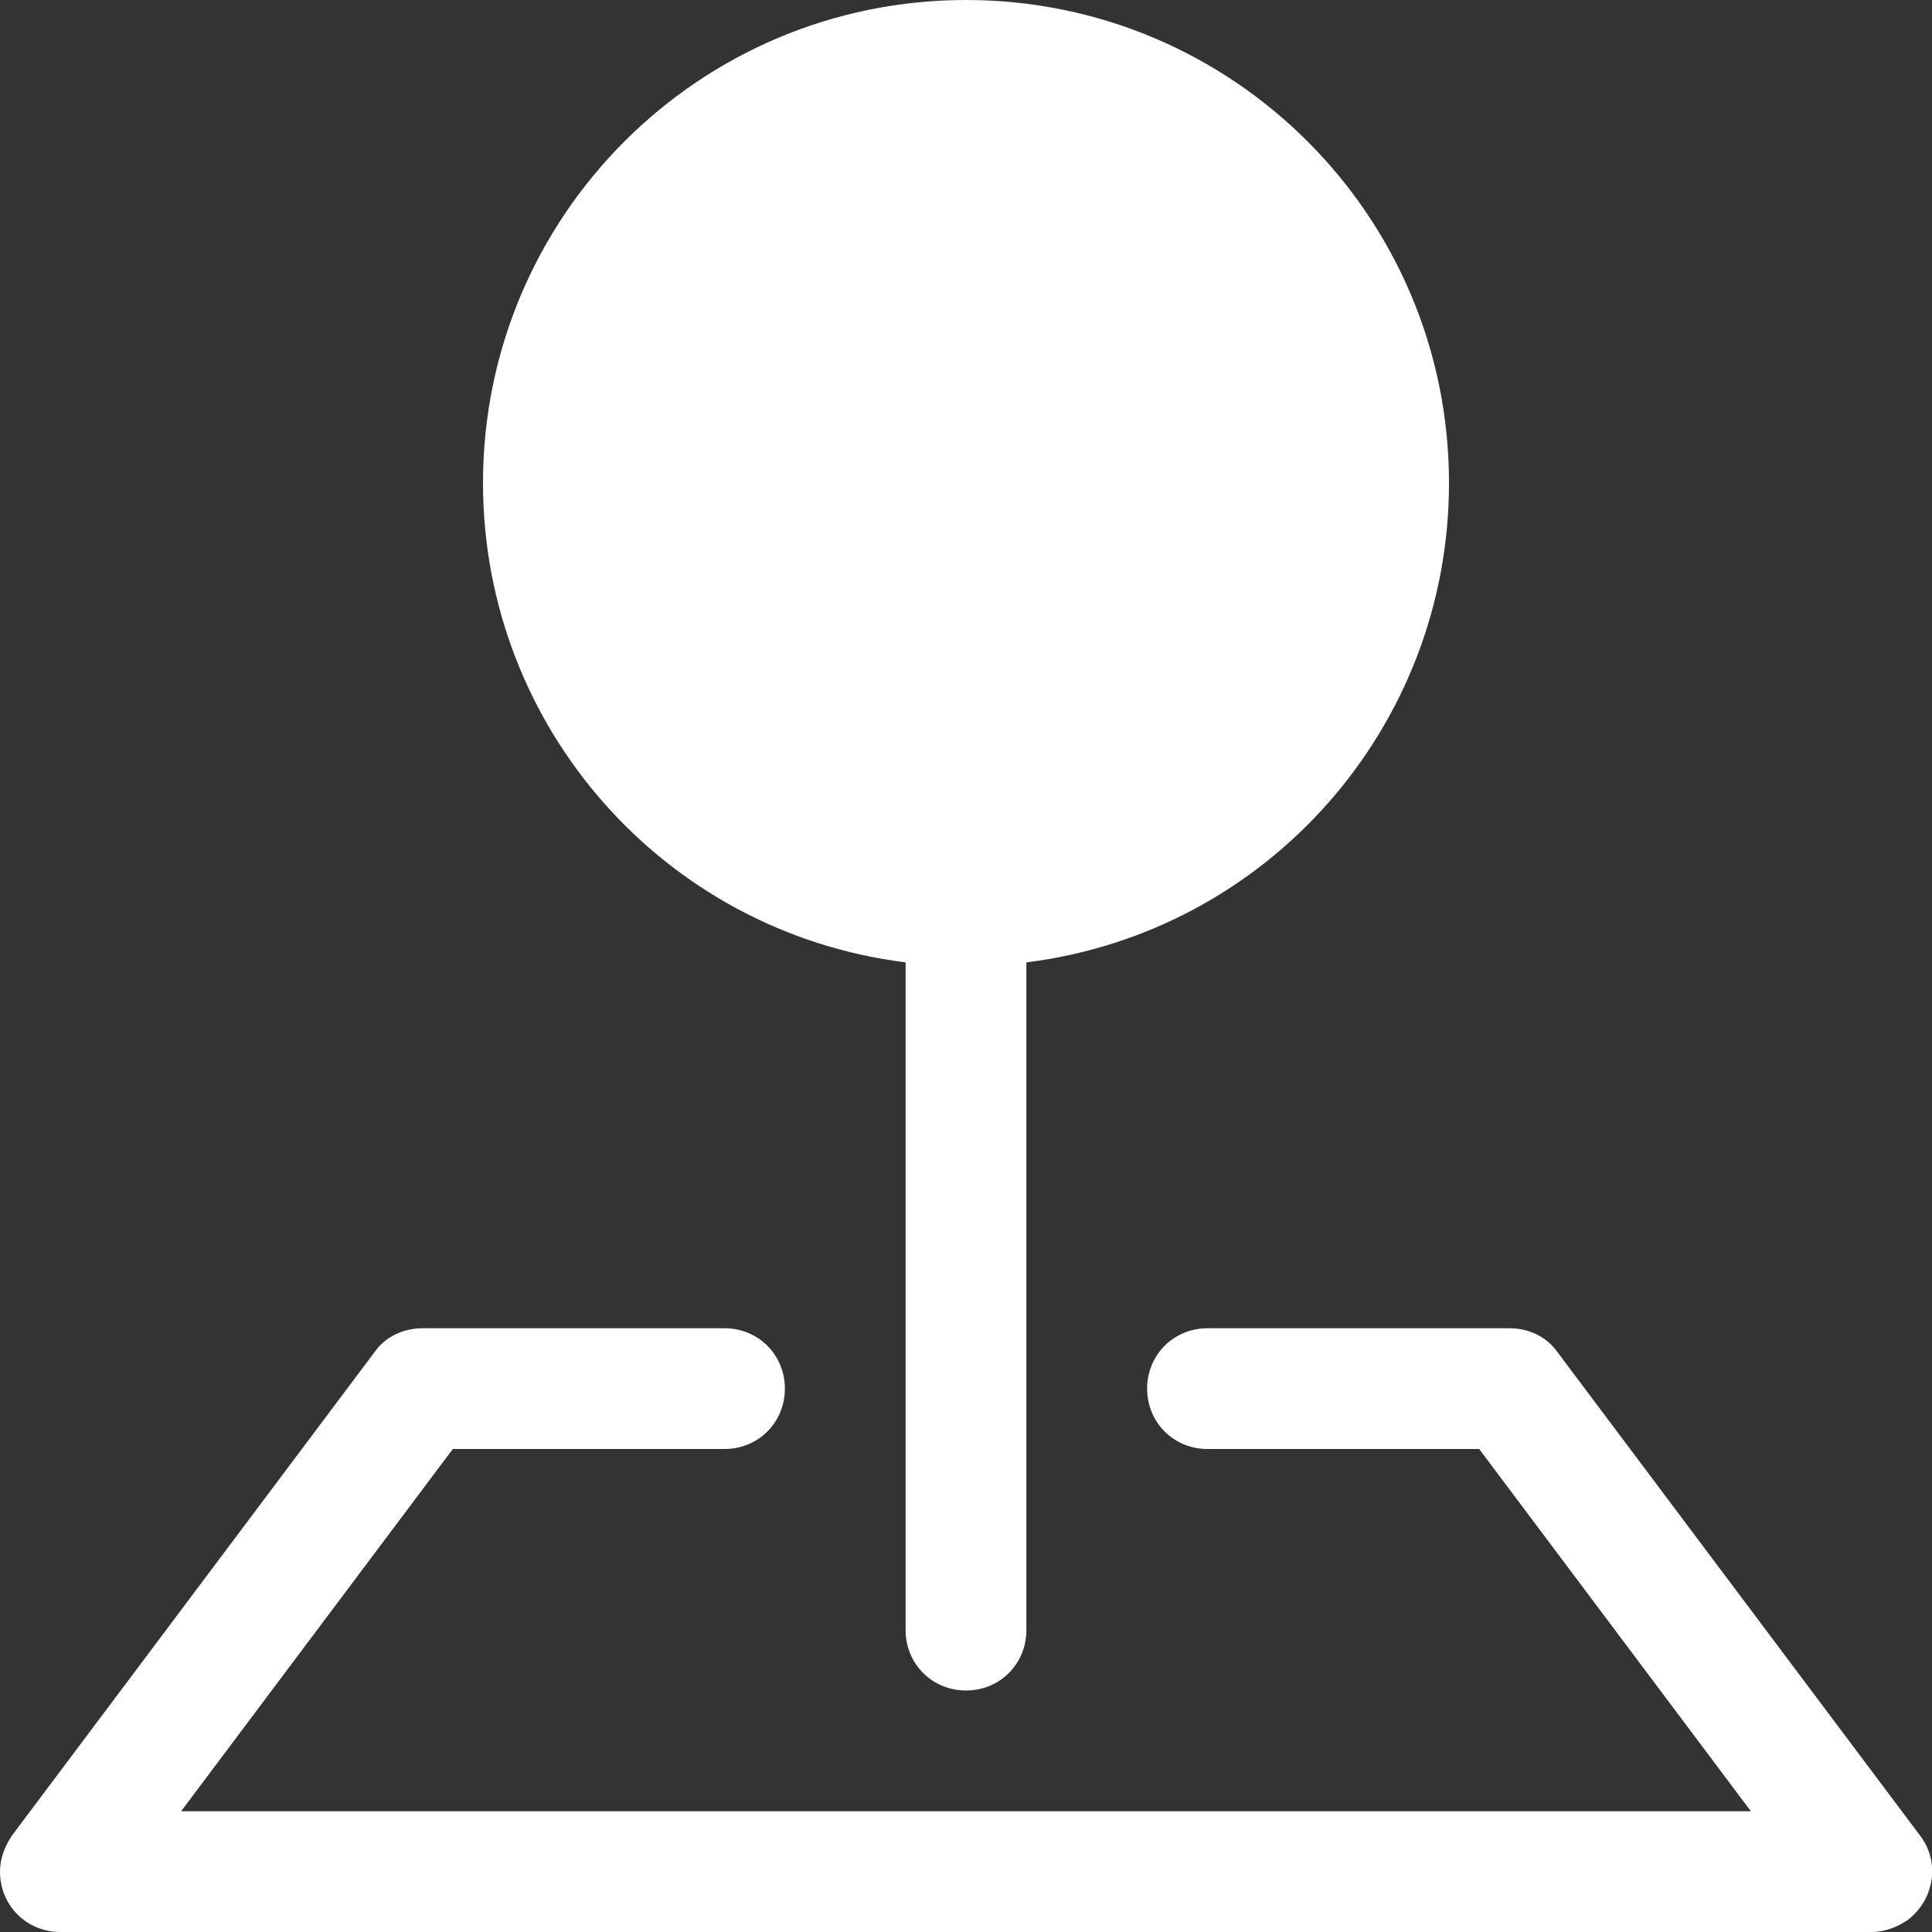
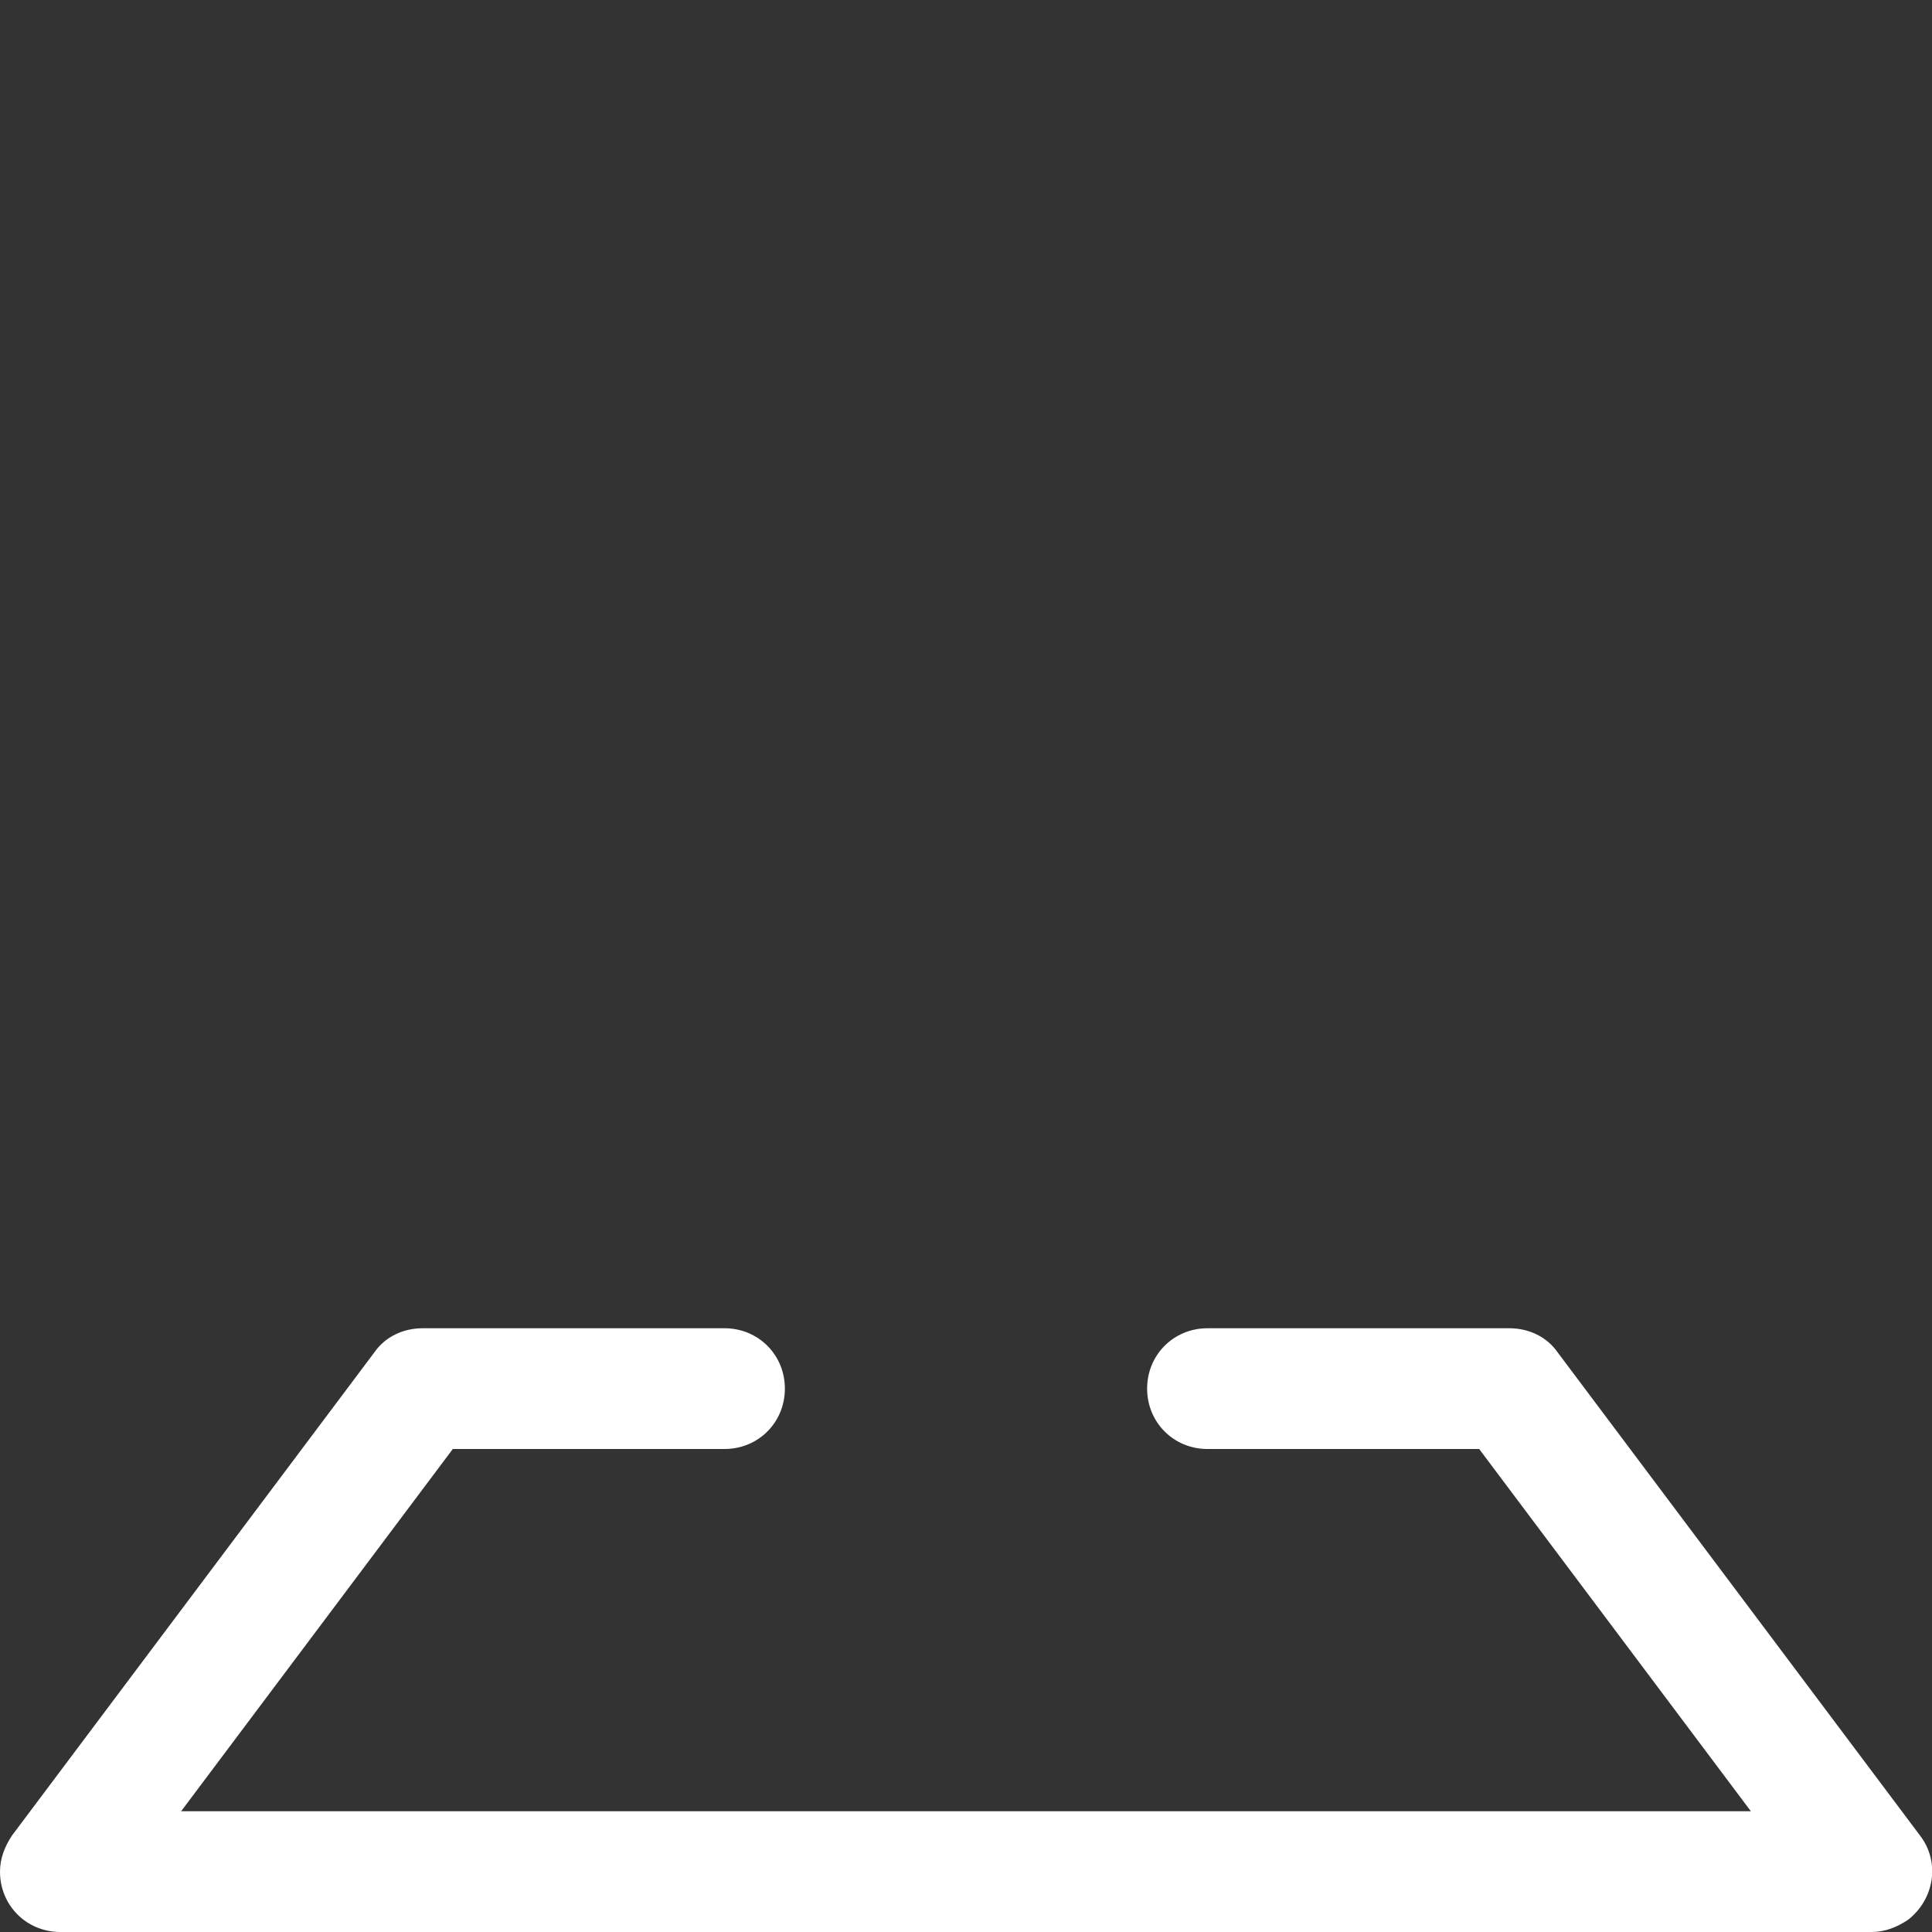
<svg xmlns="http://www.w3.org/2000/svg" id="Layer_1" data-name="Layer 1" viewBox="0 0 16 16">
  <rect x="0" y="0" width="16" height="16" fill="#333333" stroke="none" />
  <defs>
    <style>
      .cls-1 {
        fill: #fff;
        fill-rule: evenodd;
      }
    </style>
  </defs>
  <path class="cls-1" d="m3.1,11.2c.09-.13.24-.2.4-.2h2.5c.28,0,.5.22.5.5s-.22.5-.5.5h-2.25l-2.25,3h13l-2.25-3h-2.25c-.28,0-.5-.22-.5-.5s.22-.5.5-.5h2.5c.16,0,.31.07.4.2l3,4c.17.22.12.53-.1.7-.09.06-.19.1-.3.1H.5C.22,16,0,15.78,0,15.5c0-.11.04-.21.1-.3l3-4Z" />
-   <path class="cls-1" d="m4,4C4,1.79,5.79,0,8,0c2.21,0,4,1.79,4,4,0,2.02-1.5,3.72-3.5,3.97v5.53c0,.28-.22.5-.5.5s-.5-.22-.5-.5v-5.53c-2-.25-3.5-1.95-3.5-3.97h0Z" />
</svg>